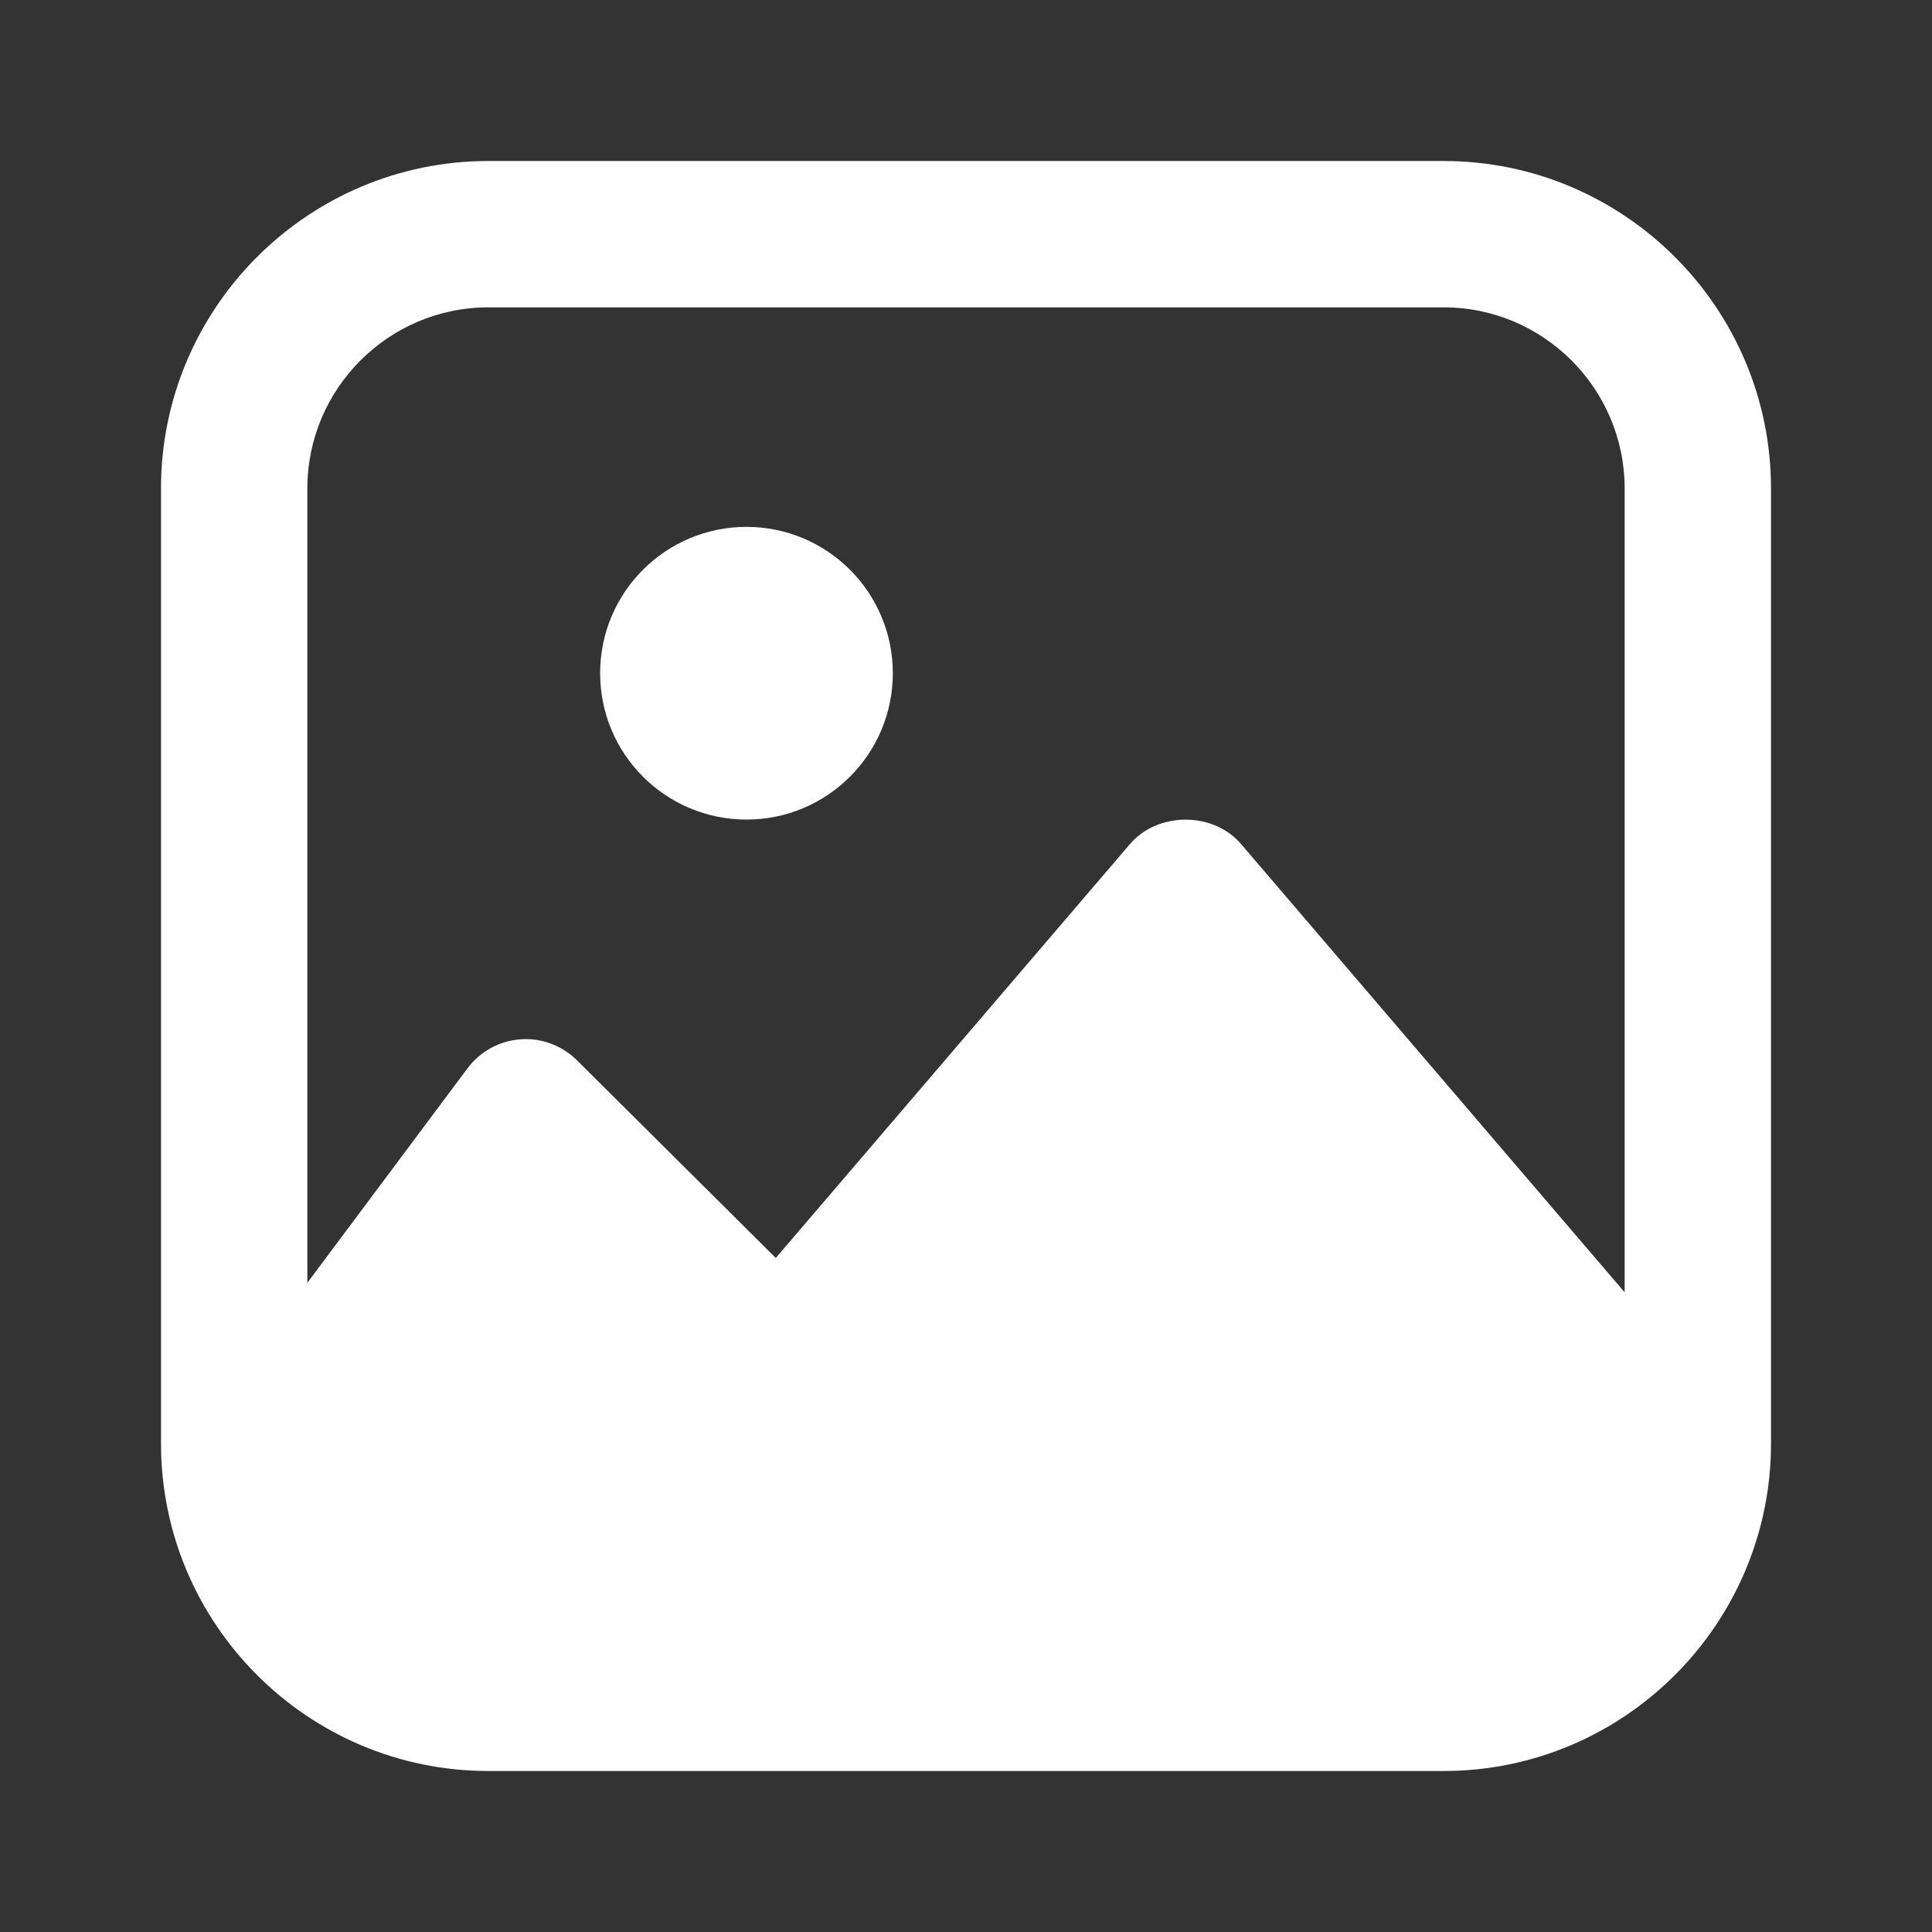
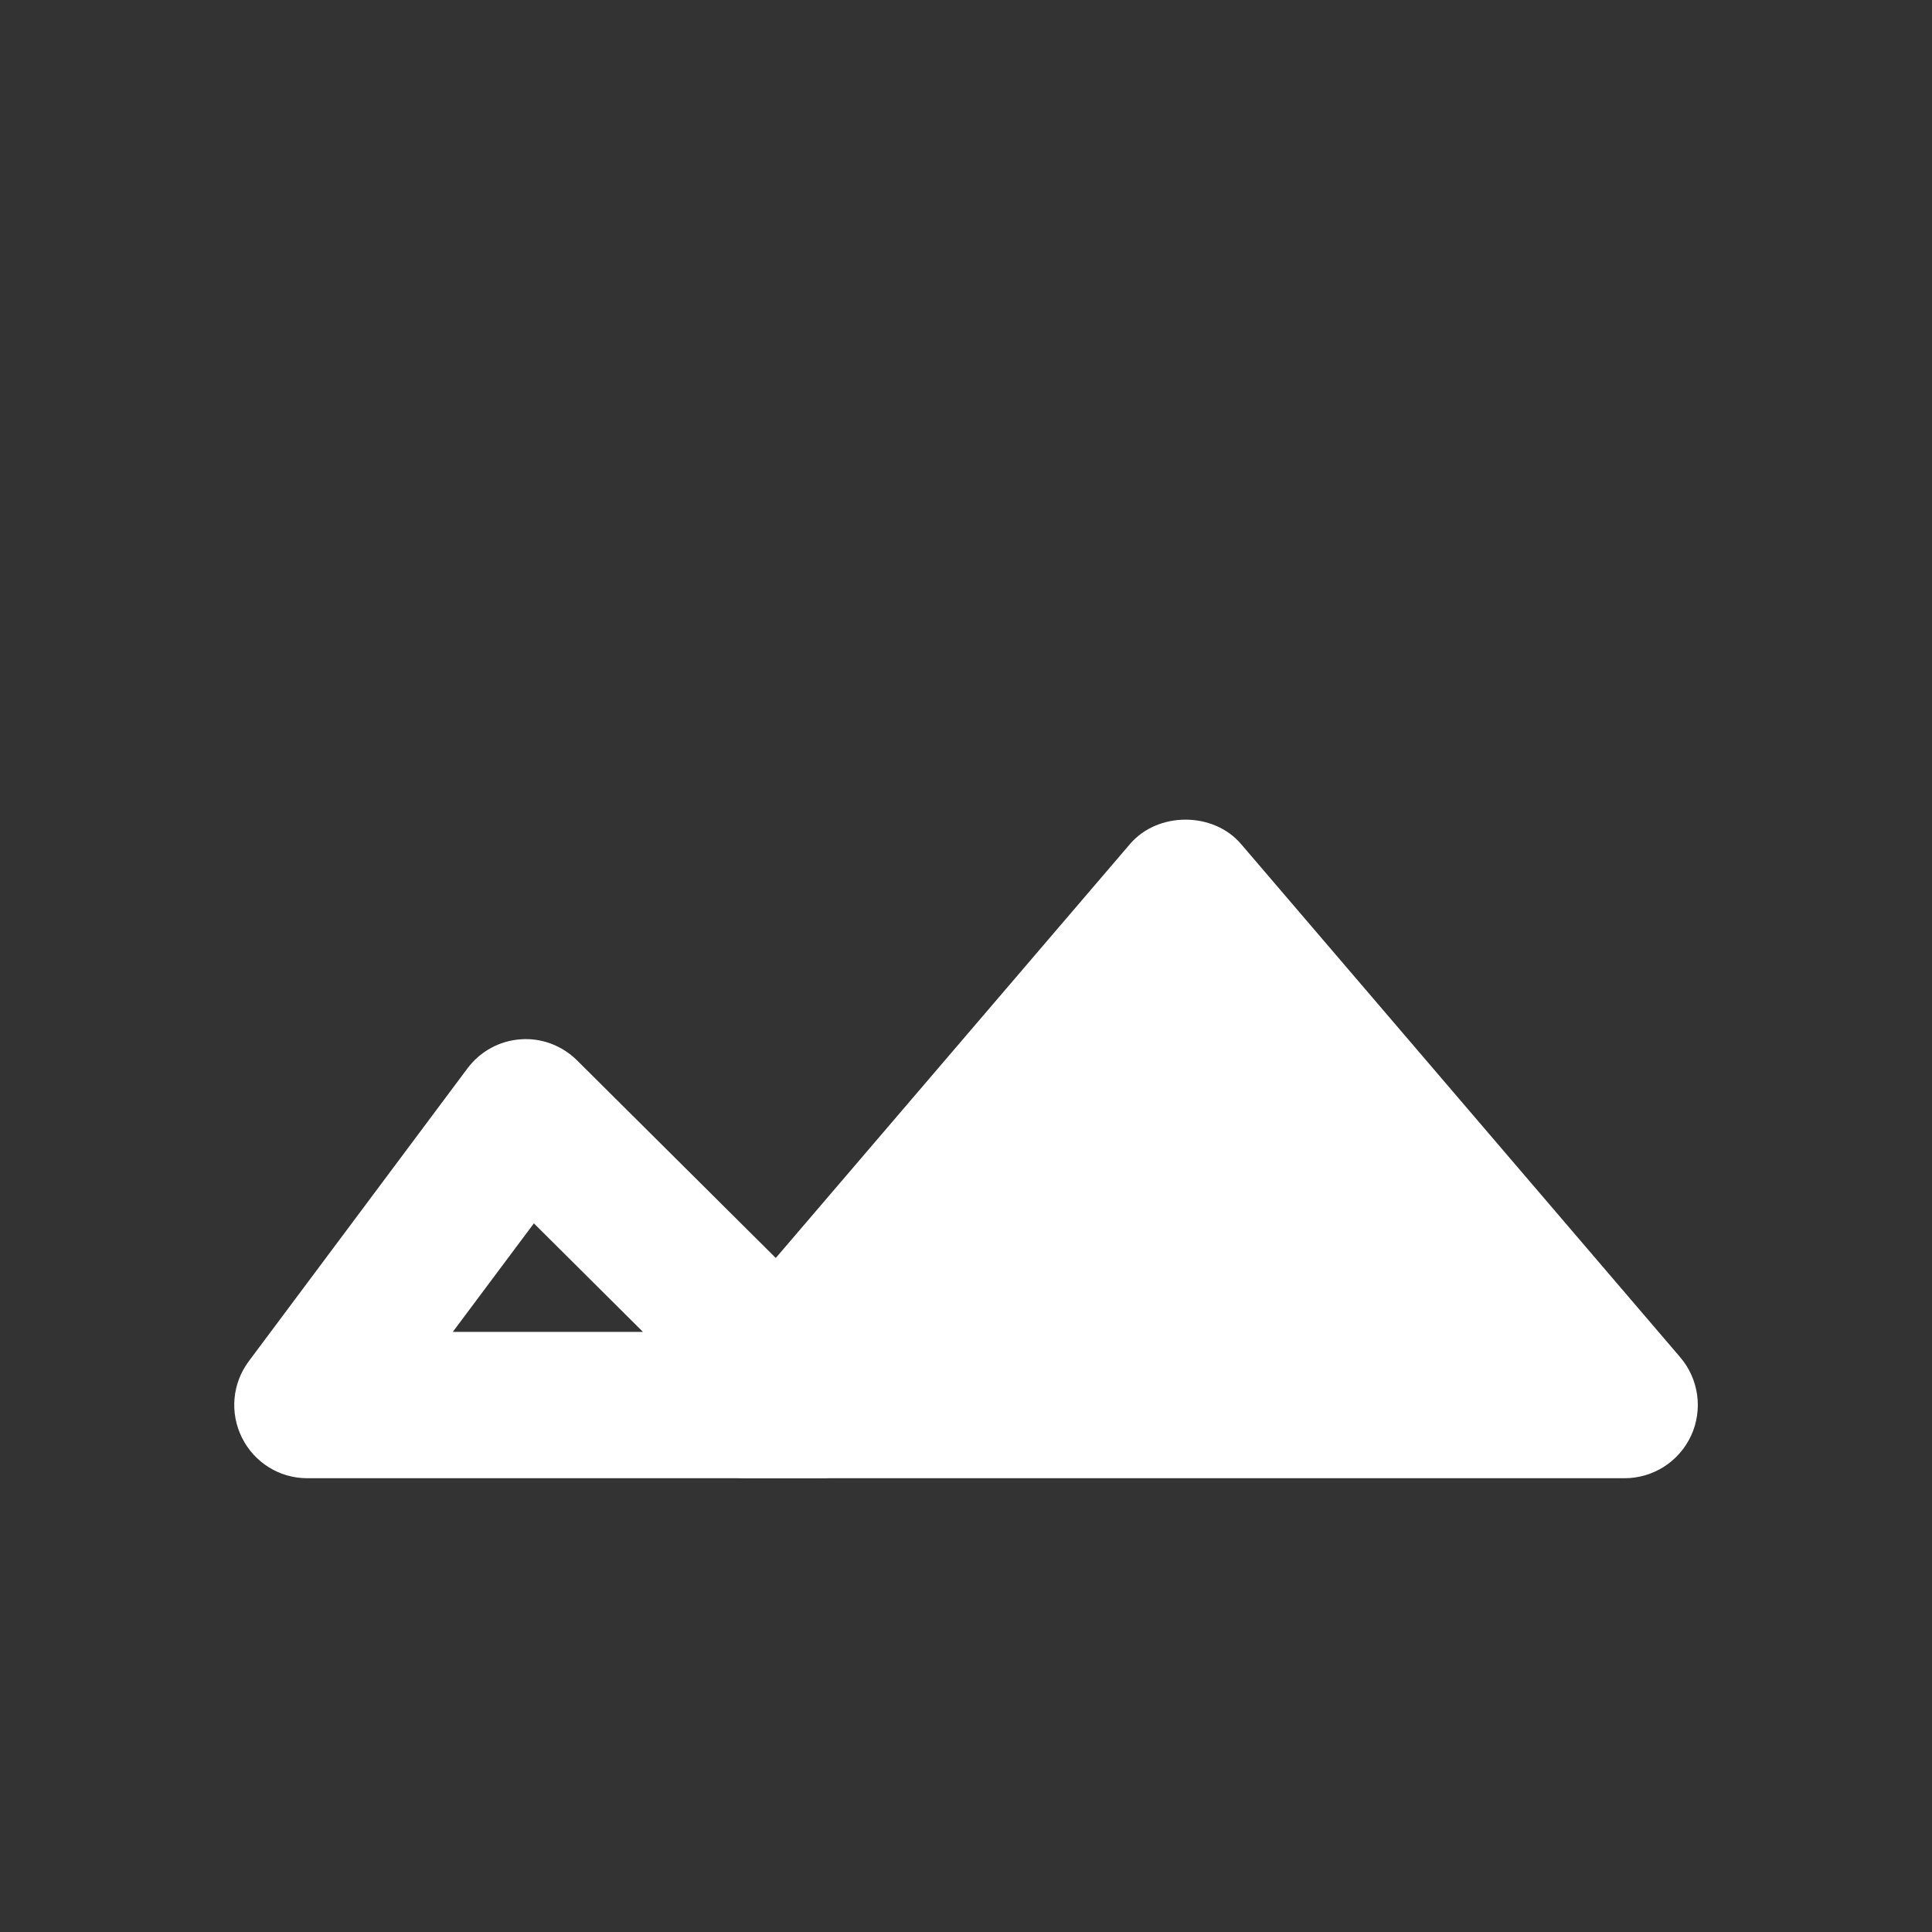
<svg xmlns="http://www.w3.org/2000/svg" width="24" height="24" viewBox="0 0 24 24" fill="none">
  <rect x="0" y="0" width="24" height="24" fill="#333333" stroke="none" />
-   <path fill-rule="evenodd" clip-rule="evenodd" d="M3.818 17.454L6.53 13.818L10.182 17.455L3.818 17.454Z" fill="white" />
  <path fill-rule="evenodd" clip-rule="evenodd" d="M5.625 16.545H7.987L6.632 15.197L5.625 16.545ZM10.187 18.363H3.815C3.472 18.363 3.159 18.168 3.006 17.86C2.852 17.552 2.885 17.184 3.091 16.909L5.806 13.273C5.963 13.062 6.203 12.93 6.464 12.911C6.722 12.89 6.981 12.987 7.167 13.171L10.824 16.807C11.084 17.066 11.163 17.459 11.024 17.8C10.884 18.14 10.554 18.363 10.187 18.363Z" fill="white" />
  <path fill-rule="evenodd" clip-rule="evenodd" d="M9.273 17.455L14.728 11.092L20.183 17.455H9.273Z" fill="white" />
  <path fill-rule="evenodd" clip-rule="evenodd" d="M11.249 16.542H18.205L14.727 12.476L11.249 16.542ZM20.181 18.363H9.272C8.917 18.363 8.595 18.156 8.446 17.833C8.298 17.511 8.351 17.13 8.582 16.86L14.037 10.485C14.382 10.081 15.072 10.081 15.417 10.485L20.872 16.86C21.103 17.13 21.156 17.511 21.008 17.833C20.859 18.156 20.537 18.363 20.181 18.363Z" fill="white" />
-   <path fill-rule="evenodd" clip-rule="evenodd" d="M11.091 8.363C11.091 7.359 10.277 6.545 9.273 6.545C8.269 6.545 7.455 7.359 7.455 8.363C7.455 9.367 8.269 10.181 9.273 10.181C10.277 10.181 11.091 9.367 11.091 8.363Z" fill="white" />
-   <path fill-rule="evenodd" clip-rule="evenodd" d="M6.067 3.818C4.827 3.818 3.818 4.828 3.818 6.068V17.932C3.818 19.172 4.827 20.182 6.067 20.182H17.933C19.173 20.182 20.182 19.172 20.182 17.932V6.068C20.182 4.828 19.173 3.818 17.933 3.818H6.067ZM17.933 22H6.067C3.824 22 2 20.175 2 17.932V6.068C2 3.825 3.824 2 6.067 2H17.933C20.175 2 22 3.825 22 6.068V17.932C22 20.175 20.175 22 17.933 22Z" fill="white" />
-   <path fill-rule="evenodd" clip-rule="evenodd" d="M21.092 17.455V17.933C21.092 19.677 19.678 21.091 17.934 21.091H6.068C4.324 21.091 2.91 19.677 2.91 17.933V17.455" fill="white" />
</svg>